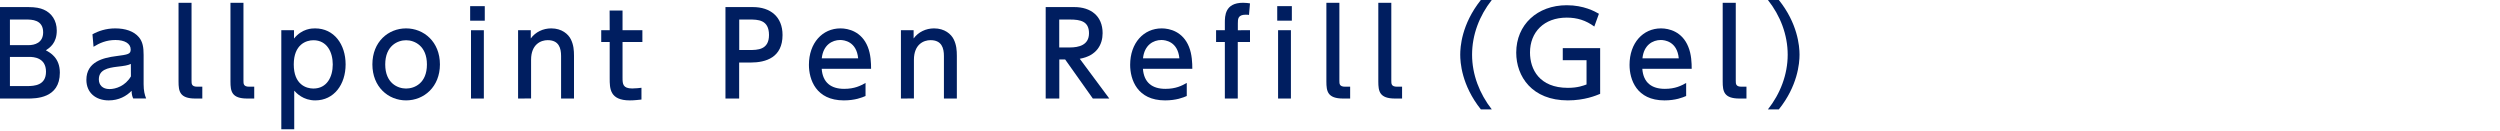
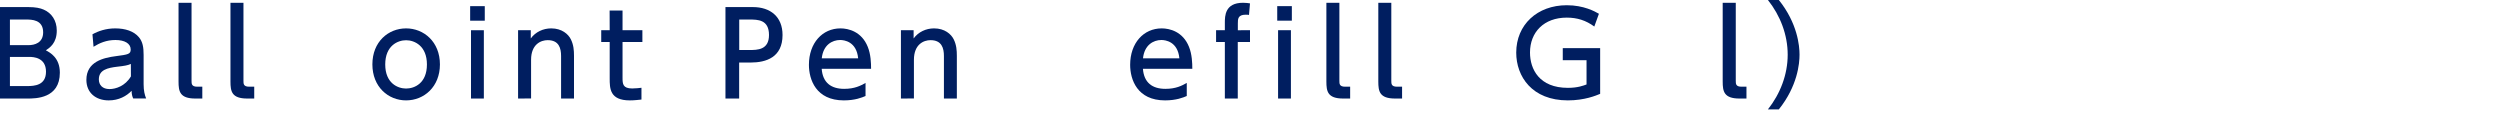
<svg xmlns="http://www.w3.org/2000/svg" version="1.1" id="レイヤー_1" x="0px" y="0px" viewBox="0 0 325 17" style="enable-background:new 0 0 325 17;" xml:space="preserve">
  <style type="text/css">
	.st0{fill:#001E60;}
</style>
  <g>
    <path class="st0" d="M3.69,0.92c0.93,0,1.54,0.13,1.99,0.33c1.02,0.44,1.7,1.4,1.7,2.73c0,1.63-0.92,2.23-1.42,2.56   c0.55,0.3,1.82,0.96,1.82,2.91c0,3.36-3.14,3.36-4.21,3.36h-4.05V0.92H3.69z M1.29,2.54v3.33h2.4c0.82,0,1.92-0.3,1.92-1.67   c0-1.66-1.52-1.66-2.21-1.66H1.29z M1.29,7.4v3.79h2.23c0.96,0,2.46-0.09,2.46-1.87c0-1.86-1.67-1.92-2.13-1.92   C3.85,7.4,1.29,7.4,1.29,7.4z" />
    <path class="st0" d="M12.02,4.46c0.75-0.42,1.76-0.77,2.96-0.77c1.3,0,2.42,0.36,3.08,1.15c0.5,0.6,0.61,1.32,0.61,2.31v3.79   c0,0.85,0.14,1.41,0.33,1.86h-1.68c-0.12-0.23-0.21-0.56-0.21-1c-0.66,0.69-1.67,1.25-2.97,1.25c-1.71,0-2.91-1.01-2.91-2.67   c0-2.37,2.22-2.87,3.83-3.08c1.62-0.21,1.93-0.27,1.93-0.87c0-0.78-0.79-1.23-1.98-1.23s-2.08,0.4-2.85,0.88L12.02,4.46z    M17.01,8.31c-0.38,0.18-0.83,0.26-1.75,0.36c-1.26,0.15-2.41,0.4-2.41,1.65c0,0.73,0.48,1.26,1.38,1.26   c0.81,0,2.05-0.39,2.79-1.65L17.01,8.31L17.01,8.31z" />
    <path class="st0" d="M26.3,12.81h-0.9c-2.04,0-2.19-0.94-2.19-2.22V0.36h1.69V10.5c0,0.39,0,0.77,0.74,0.77h0.66V12.81L26.3,12.81z   " />
    <path class="st0" d="M33.05,12.81h-0.9c-2.04,0-2.19-0.94-2.19-2.22V0.36h1.69V10.5c0,0.39,0,0.77,0.74,0.77h0.66V12.81z" />
-     <path class="st0" d="M38.22,5.01c1.07-1.32,2.36-1.32,2.75-1.32c2.46,0,3.96,2.08,3.96,4.68s-1.5,4.68-3.95,4.68   c-1.57,0-2.44-0.95-2.73-1.26v5.01h-1.68V3.93h1.65V5.01L38.22,5.01z M40.74,11.51c1.77,0,2.52-1.53,2.52-3.13   c0-1.6-0.75-3.15-2.52-3.15c-0.93,0-2.55,0.54-2.55,3.15C38.19,10.99,39.8,11.51,40.74,11.51z" />
    <path class="st0" d="M52.79,3.69c2.31,0,4.4,1.75,4.4,4.68c0,2.91-2.06,4.68-4.4,4.68c-2.32,0-4.38-1.76-4.38-4.68   C48.41,5.42,50.49,3.69,52.79,3.69z M52.79,11.51c1.11,0,2.71-0.7,2.71-3.13c0-2.41-1.6-3.15-2.71-3.15   c-1.09,0-2.71,0.71-2.71,3.15S51.71,11.51,52.79,11.51z" />
    <path class="st0" d="M63.02,2.69h-1.9V0.8h1.9V2.69z M62.9,12.81h-1.67V3.93h1.67V12.81z" />
    <path class="st0" d="M67.35,12.81V3.93H69V5c0.61-0.84,1.6-1.31,2.66-1.31c1.38,0,2.22,0.75,2.55,1.42   c0.36,0.72,0.41,1.44,0.41,2.15v5.55h-1.68V7.28c0-1.02-0.28-2.06-1.74-2.06c-0.87,0-2.16,0.52-2.16,2.56v5.02L67.35,12.81   C67.35,12.8,67.35,12.81,67.35,12.81z" />
    <path class="st0" d="M79.25,1.37h1.68v2.56h2.58v1.53h-2.58v4.66c0,0.79,0.04,1.38,1.26,1.38c0.42,0,0.95-0.06,1.2-0.09v1.53   c-0.34,0.03-0.87,0.11-1.51,0.11c-2.62,0-2.62-1.56-2.62-2.87V5.46h-1.1V3.93h1.1L79.25,1.37L79.25,1.37z" />
    <path class="st0" d="M97.88,0.92c2.26,0,3.85,1.25,3.85,3.63c0,2.91-2.14,3.58-4.15,3.58h-1.49v4.68h-1.78V0.92H97.88z M97.43,6.5   c1.02,0,2.54,0,2.54-1.95c0-2.01-1.47-2.01-2.54-2.01H96.1V6.5H97.43z" />
    <path class="st0" d="M106.82,8.94c0.13,1.81,1.23,2.61,2.92,2.61c1.37,0,2.14-0.41,2.78-0.77v1.7c-0.46,0.2-1.37,0.57-2.82,0.57   c-3.64,0-4.54-2.73-4.54-4.62c0-2.85,1.76-4.74,4.1-4.74c1.05,0,2.76,0.42,3.55,2.4c0.4,0.99,0.43,2.13,0.43,2.85H106.82z    M111.56,7.58c-0.21-2.19-1.83-2.38-2.34-2.38c-1.04,0-2.21,0.65-2.39,2.38H111.56z" />
    <path class="st0" d="M117.12,12.81V3.93h1.65V5c0.61-0.84,1.6-1.31,2.66-1.31c1.38,0,2.22,0.75,2.55,1.42   c0.36,0.72,0.41,1.44,0.41,2.15v5.55h-1.68V7.28c0-1.02-0.28-2.06-1.74-2.06c-0.87,0-2.16,0.52-2.16,2.56v5.02L117.12,12.81   C117.12,12.8,117.12,12.81,117.12,12.81z" />
-     <path class="st0" d="M139.67,0.92c2.11,0,3.67,1.14,3.67,3.39c0,1.43-0.72,2.93-2.97,3.33l3.84,5.17h-2.14l-3.6-5.08h-0.76v5.08   h-1.77V0.92H139.67z M137.7,2.54v3.63h1.37c1.17,0,2.5-0.3,2.5-1.85s-1.11-1.78-2.47-1.78C139.1,2.54,137.7,2.54,137.7,2.54z" />
    <path class="st0" d="M148.58,8.94c0.13,1.81,1.23,2.61,2.92,2.61c1.37,0,2.14-0.41,2.78-0.77v1.7c-0.46,0.2-1.37,0.57-2.82,0.57   c-3.64,0-4.54-2.73-4.54-4.62c0-2.85,1.76-4.74,4.1-4.74c1.05,0,2.76,0.42,3.55,2.4c0.4,0.99,0.43,2.13,0.43,2.85H148.58z    M153.32,7.58c-0.21-2.19-1.83-2.38-2.34-2.38c-1.04,0-2.21,0.65-2.39,2.38H153.32z" />
    <path class="st0" d="M162.5,3.93v1.53h-1.59v7.35h-1.68V5.46h-1.14V3.93h1.14V2.97c0-0.88,0-2.61,2.37-2.61   c0.39,0,0.69,0.05,0.9,0.08l-0.13,1.5c-0.12-0.02-0.24-0.03-0.43-0.03c-1.02,0-1.02,0.57-1.02,1.14v0.88   C160.92,3.93,162.5,3.93,162.5,3.93z" />
    <path class="st0" d="M167.94,2.69h-1.9V0.8h1.9V2.69z M167.82,12.81h-1.67V3.93h1.67V12.81z" />
    <path class="st0" d="M175.52,12.81h-0.9c-2.04,0-2.19-0.94-2.19-2.22V0.36h1.69V10.5c0,0.39,0,0.77,0.74,0.77h0.66L175.52,12.81   L175.52,12.81z" />
    <path class="st0" d="M182.27,12.81h-0.9c-2.04,0-2.19-0.94-2.19-2.22V0.36h1.69V10.5c0,0.39,0,0.77,0.74,0.77h0.66L182.27,12.81   L182.27,12.81z" />
-     <path class="st0" d="M192.51,14.22c-2.53-3.18-2.68-6.17-2.68-7.11c0-0.94,0.15-3.93,2.68-7.11h1.42   c-1.61,2.04-2.56,4.52-2.56,7.11s0.97,5.07,2.56,7.11H192.51z" />
    <path class="st0" d="M207.26,3.45c-1.09-0.8-2.22-1.16-3.58-1.16c-2.97,0-4.78,1.89-4.78,4.54c0,2.17,1.21,4.59,4.93,4.59   c1.29,0,2.04-0.3,2.42-0.44V7.83h-3.09V6.26h4.86v5.94c-0.53,0.22-2.01,0.85-4.2,0.85c-4.65,0-6.71-3.1-6.71-6.21   c0-3.63,2.74-6.16,6.57-6.16c2.22,0,3.66,0.81,4.18,1.11L207.26,3.45z" />
-     <path class="st0" d="M213.5,8.94c0.13,1.81,1.23,2.61,2.93,2.61c1.36,0,2.14-0.41,2.77-0.77v1.7c-0.47,0.2-1.37,0.57-2.82,0.57   c-3.65,0-4.54-2.73-4.54-4.62c0-2.85,1.75-4.74,4.09-4.74c1.05,0,2.76,0.42,3.55,2.4c0.41,0.99,0.44,2.13,0.44,2.85H213.5z    M218.24,7.58c-0.21-2.19-1.83-2.38-2.34-2.38c-1.04,0-2.21,0.65-2.38,2.38H218.24z" />
    <path class="st0" d="M227.04,12.81h-0.9c-2.04,0-2.19-0.94-2.19-2.22V0.36h1.7V10.5c0,0.39,0,0.77,0.73,0.77h0.66V12.81   L227.04,12.81z" />
    <path class="st0" d="M229.83,14.22c1.6-2.02,2.57-4.52,2.57-7.11s-0.96-5.08-2.57-7.11h1.42c2.43,3.03,2.69,5.96,2.69,7.11   s-0.26,4.08-2.69,7.11H229.83z" />
  </g>
</svg>